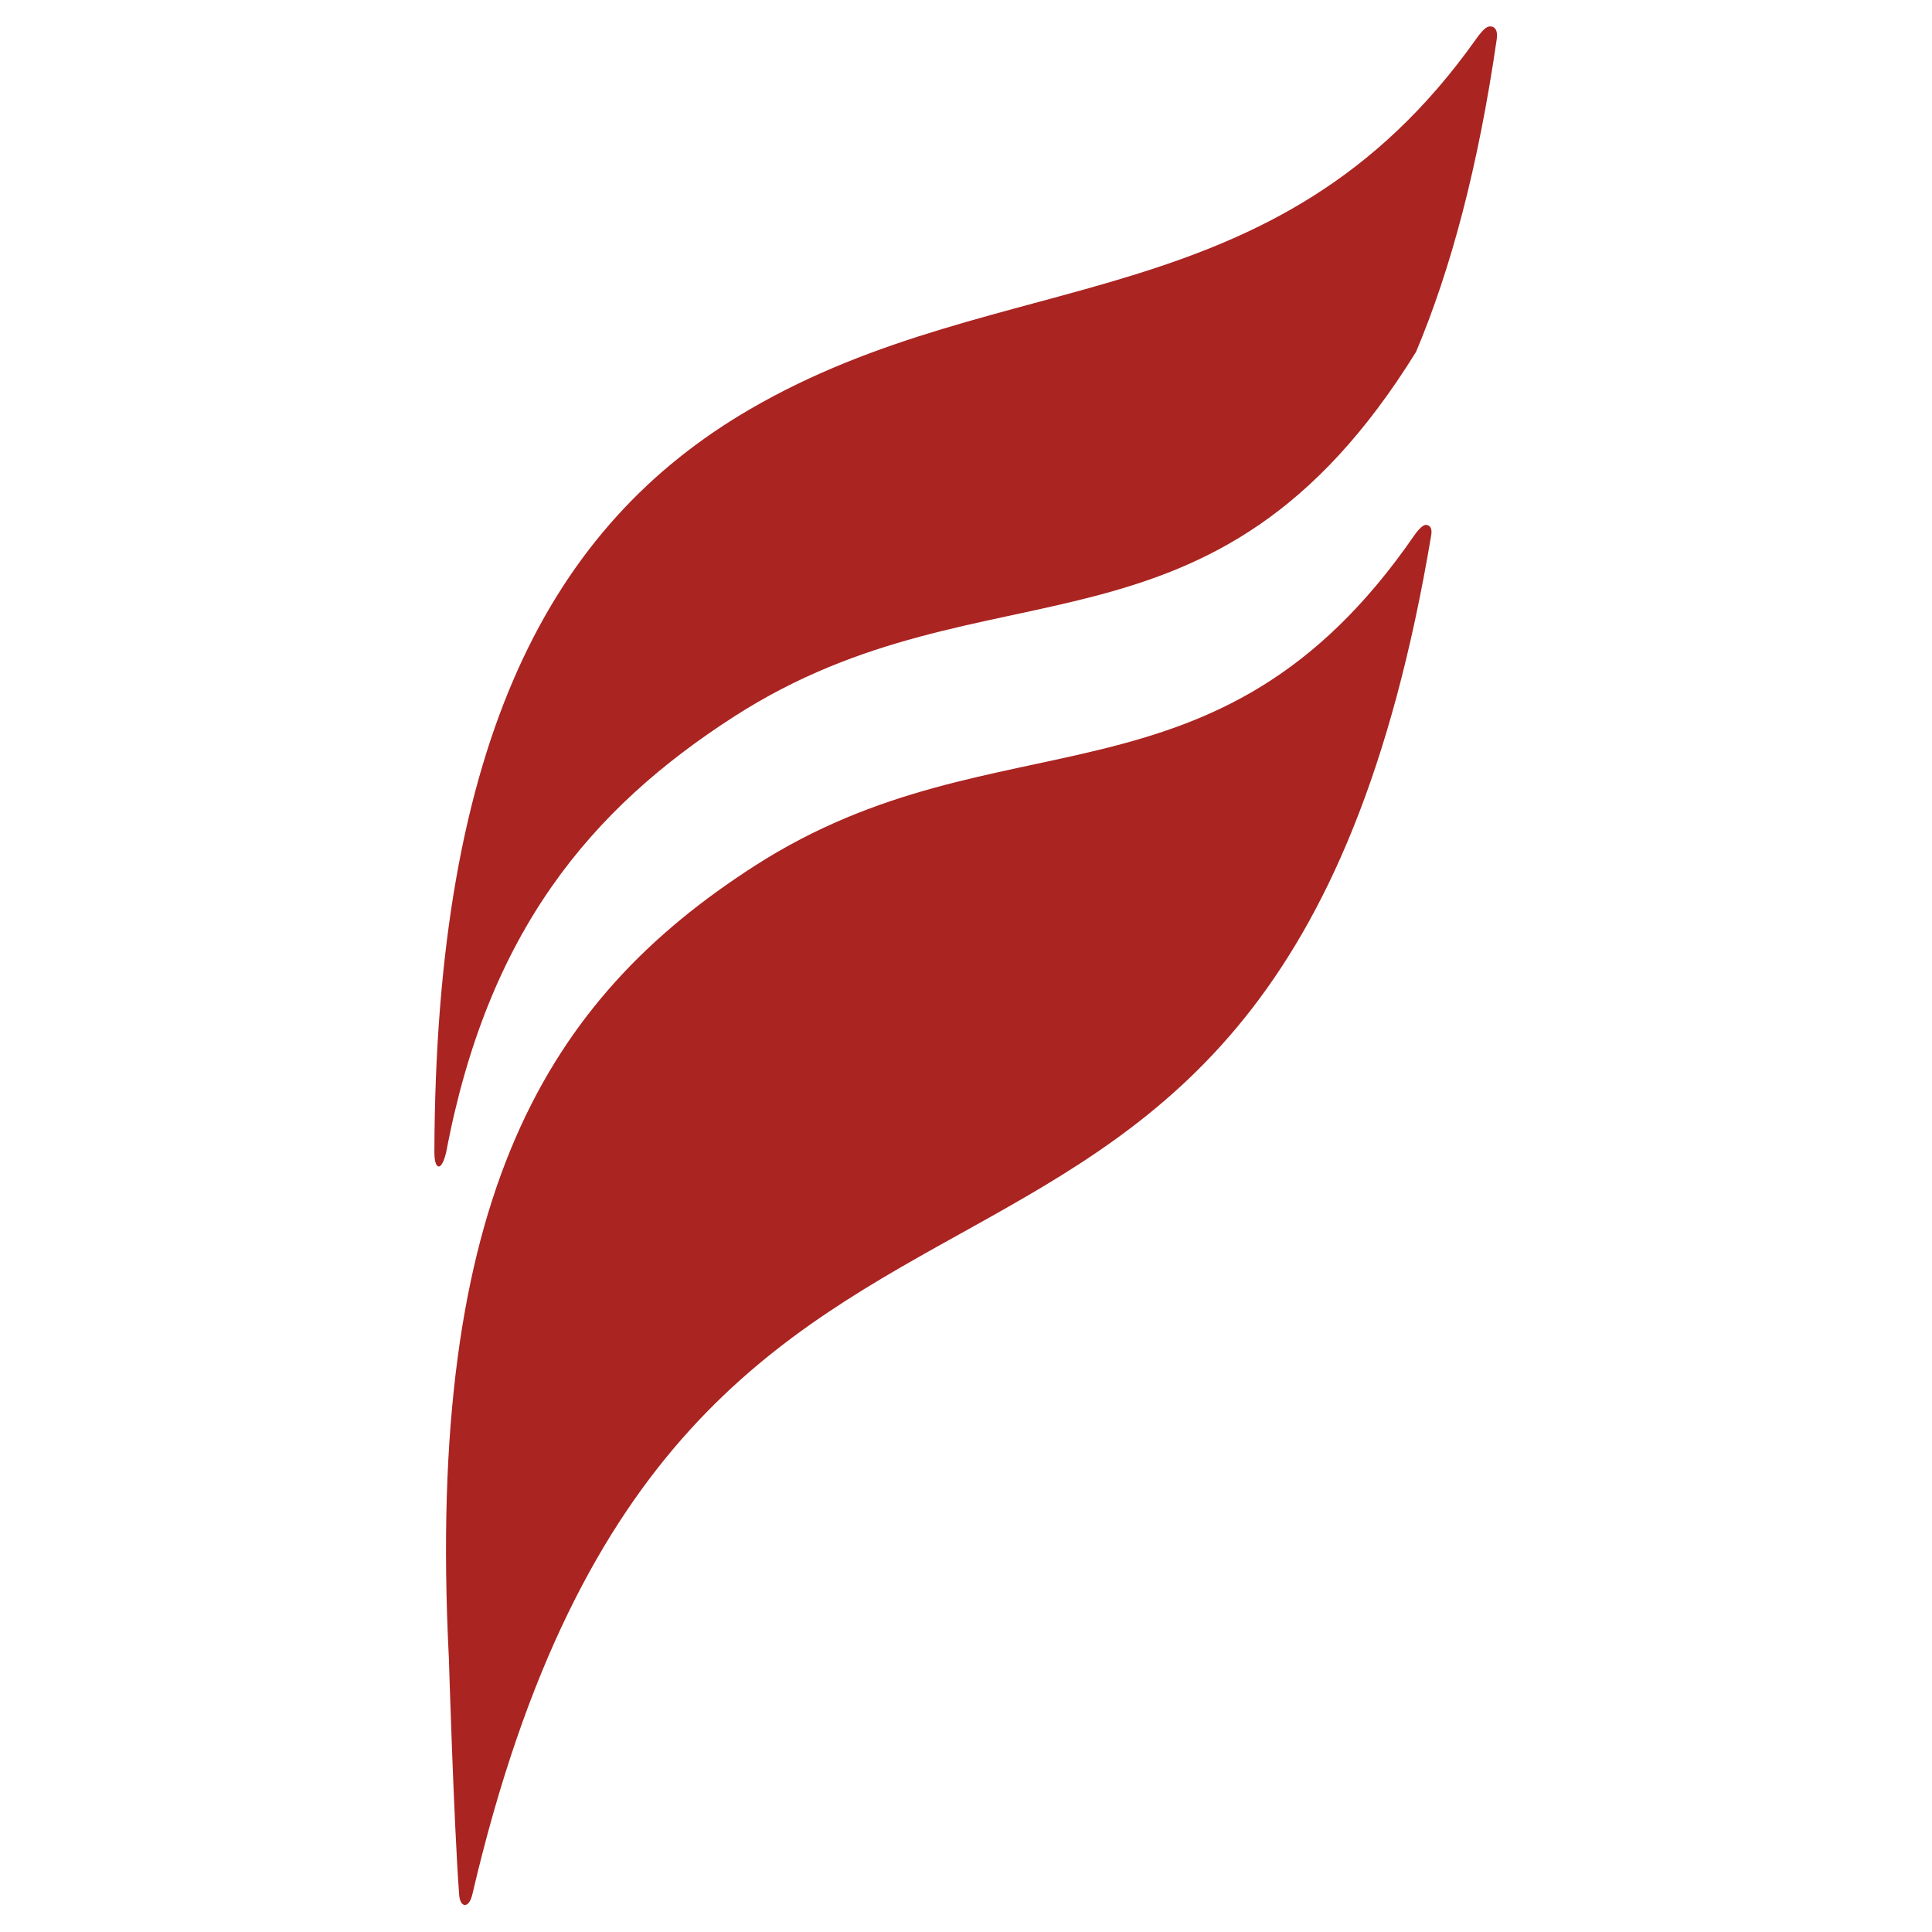
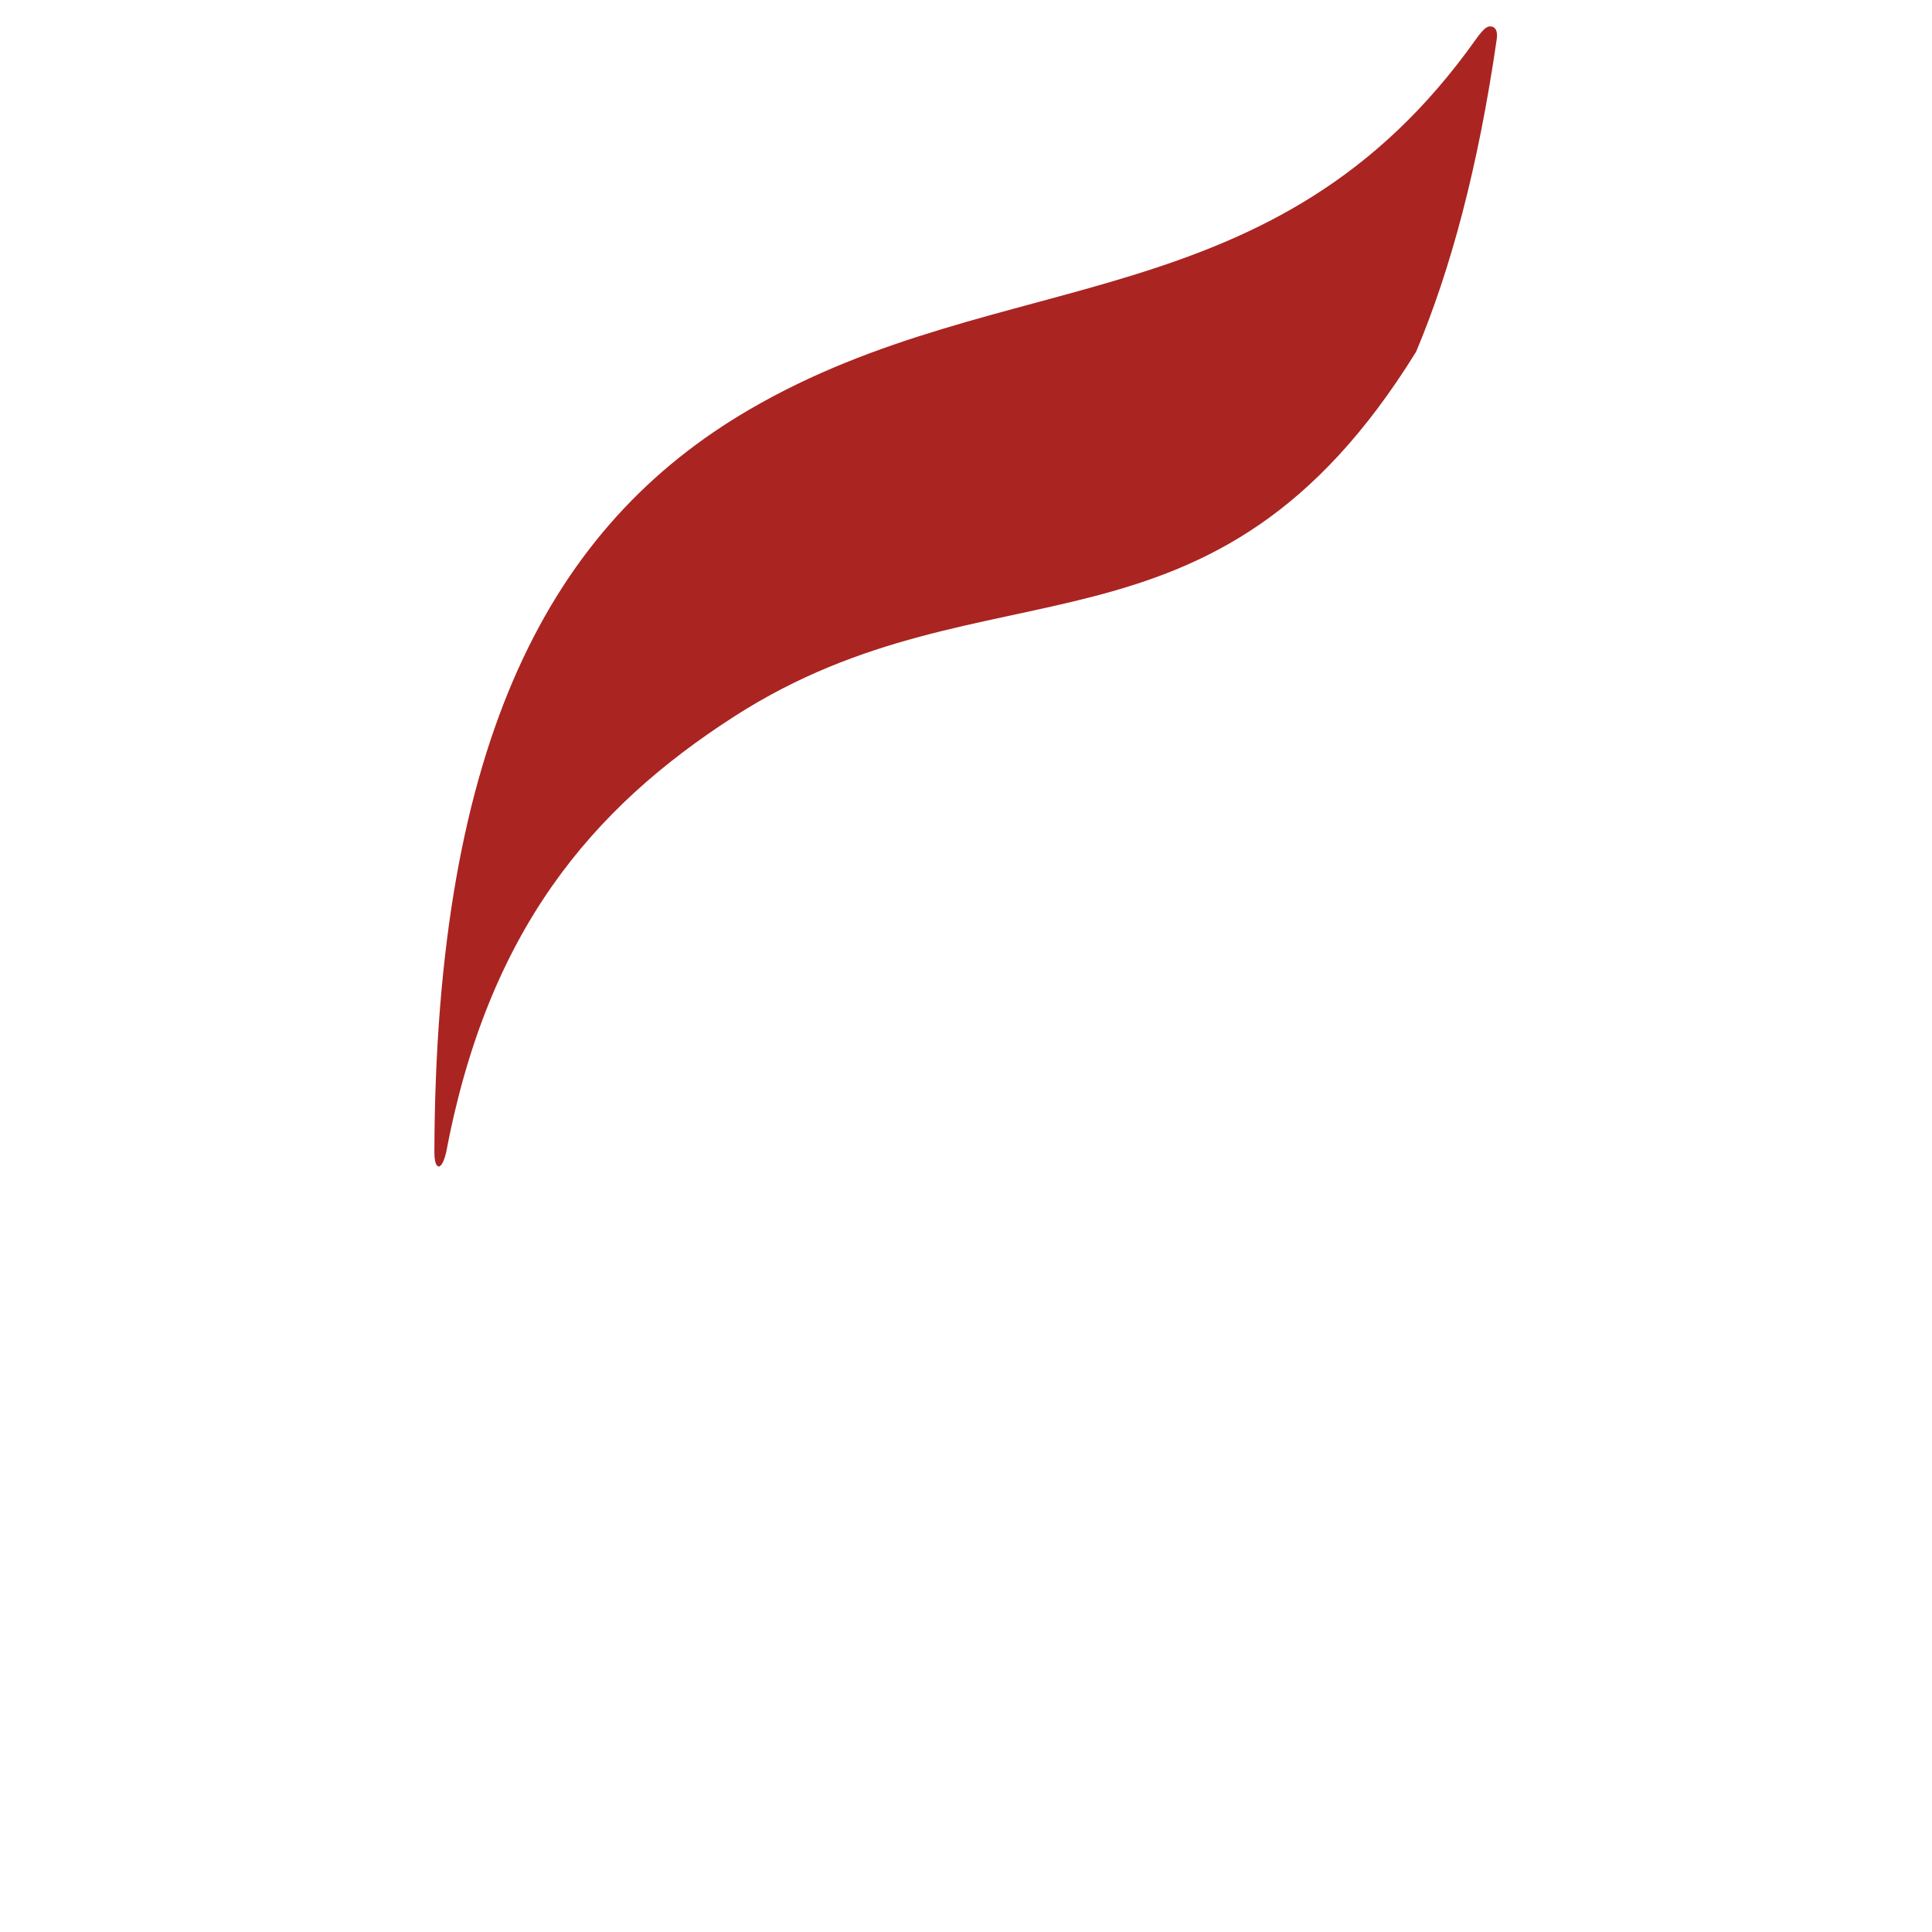
<svg xmlns="http://www.w3.org/2000/svg" width="100%" height="100%" viewBox="0 0 2134 2134" version="1.1" xml:space="preserve" style="fill-rule:evenodd;clip-rule:evenodd;stroke-linejoin:round;stroke-miterlimit:2;">
  <g>
    <path d="M1564.12,388.633c38.172,-90.709 68.49,-203.109 89.082,-345.176c2.075,-14.243 -6.023,-14.161 -6.023,-14.161c-3.337,-0.57 -7.081,0.203 -16.807,13.877c-222.48,313.759 -521.955,245.716 -802.304,409.026c-219.428,127.782 -346.966,364.505 -348.268,820.656c-0.041,15.465 4.476,15.546 4.476,15.546c0,-0 4.477,1.75 8.546,-15.546c45.986,-243.56 159.281,-379.4 318.399,-481.626c280.714,-180.36 528.018,-39.148 752.899,-402.596" style="fill:#aa2421;" />
-     <path d="M495.793,1831.18c0,-0 5.413,180.849 11.354,261.628c1.139,12.656 6.755,11.314 6.755,11.314c0,-0 5.087,0.122 7.773,-11.395c235.299,-1008.14 884.467,-457.698 1059.17,-1501.57c2.075,-12.208 -6.227,-11.394 -6.227,-11.394c0,-0 -4.435,-0.082 -12.493,11.638c-218.37,316.527 -457.616,191.023 -728.279,364.832c-229.52,147.438 -363.814,364.831 -338.054,874.944" style="fill:#aa2421;" />
  </g>
</svg>